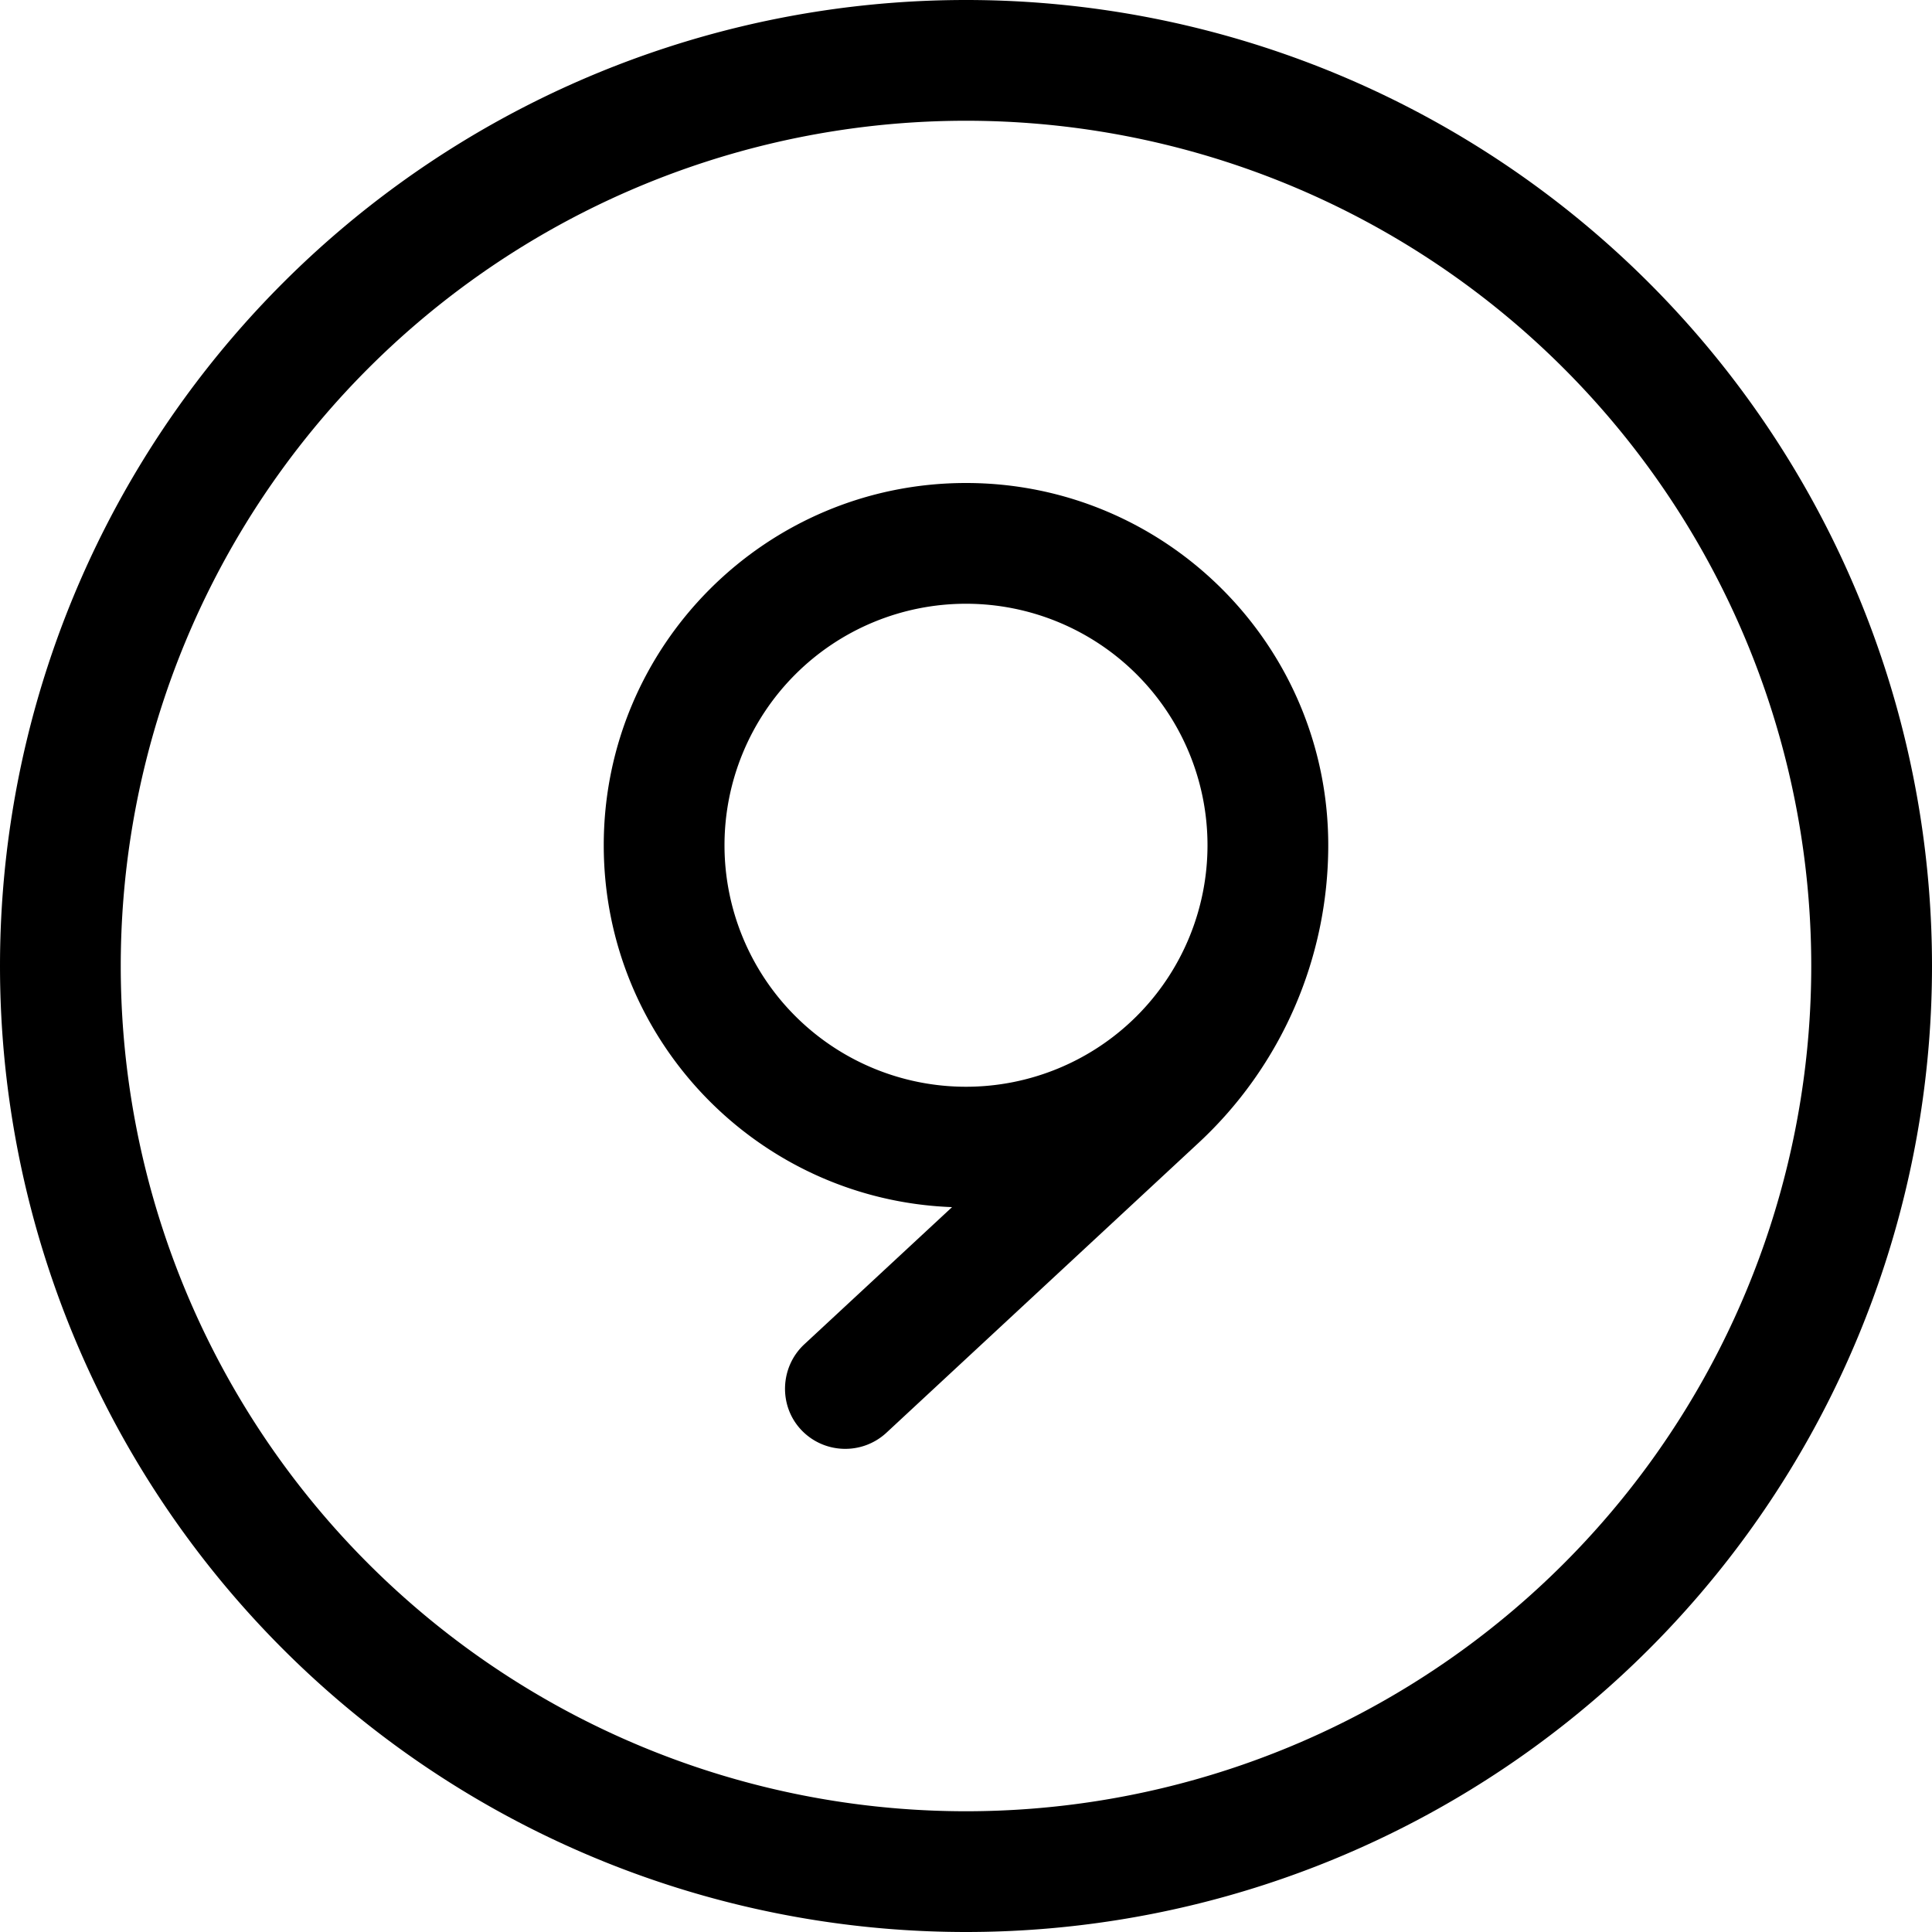
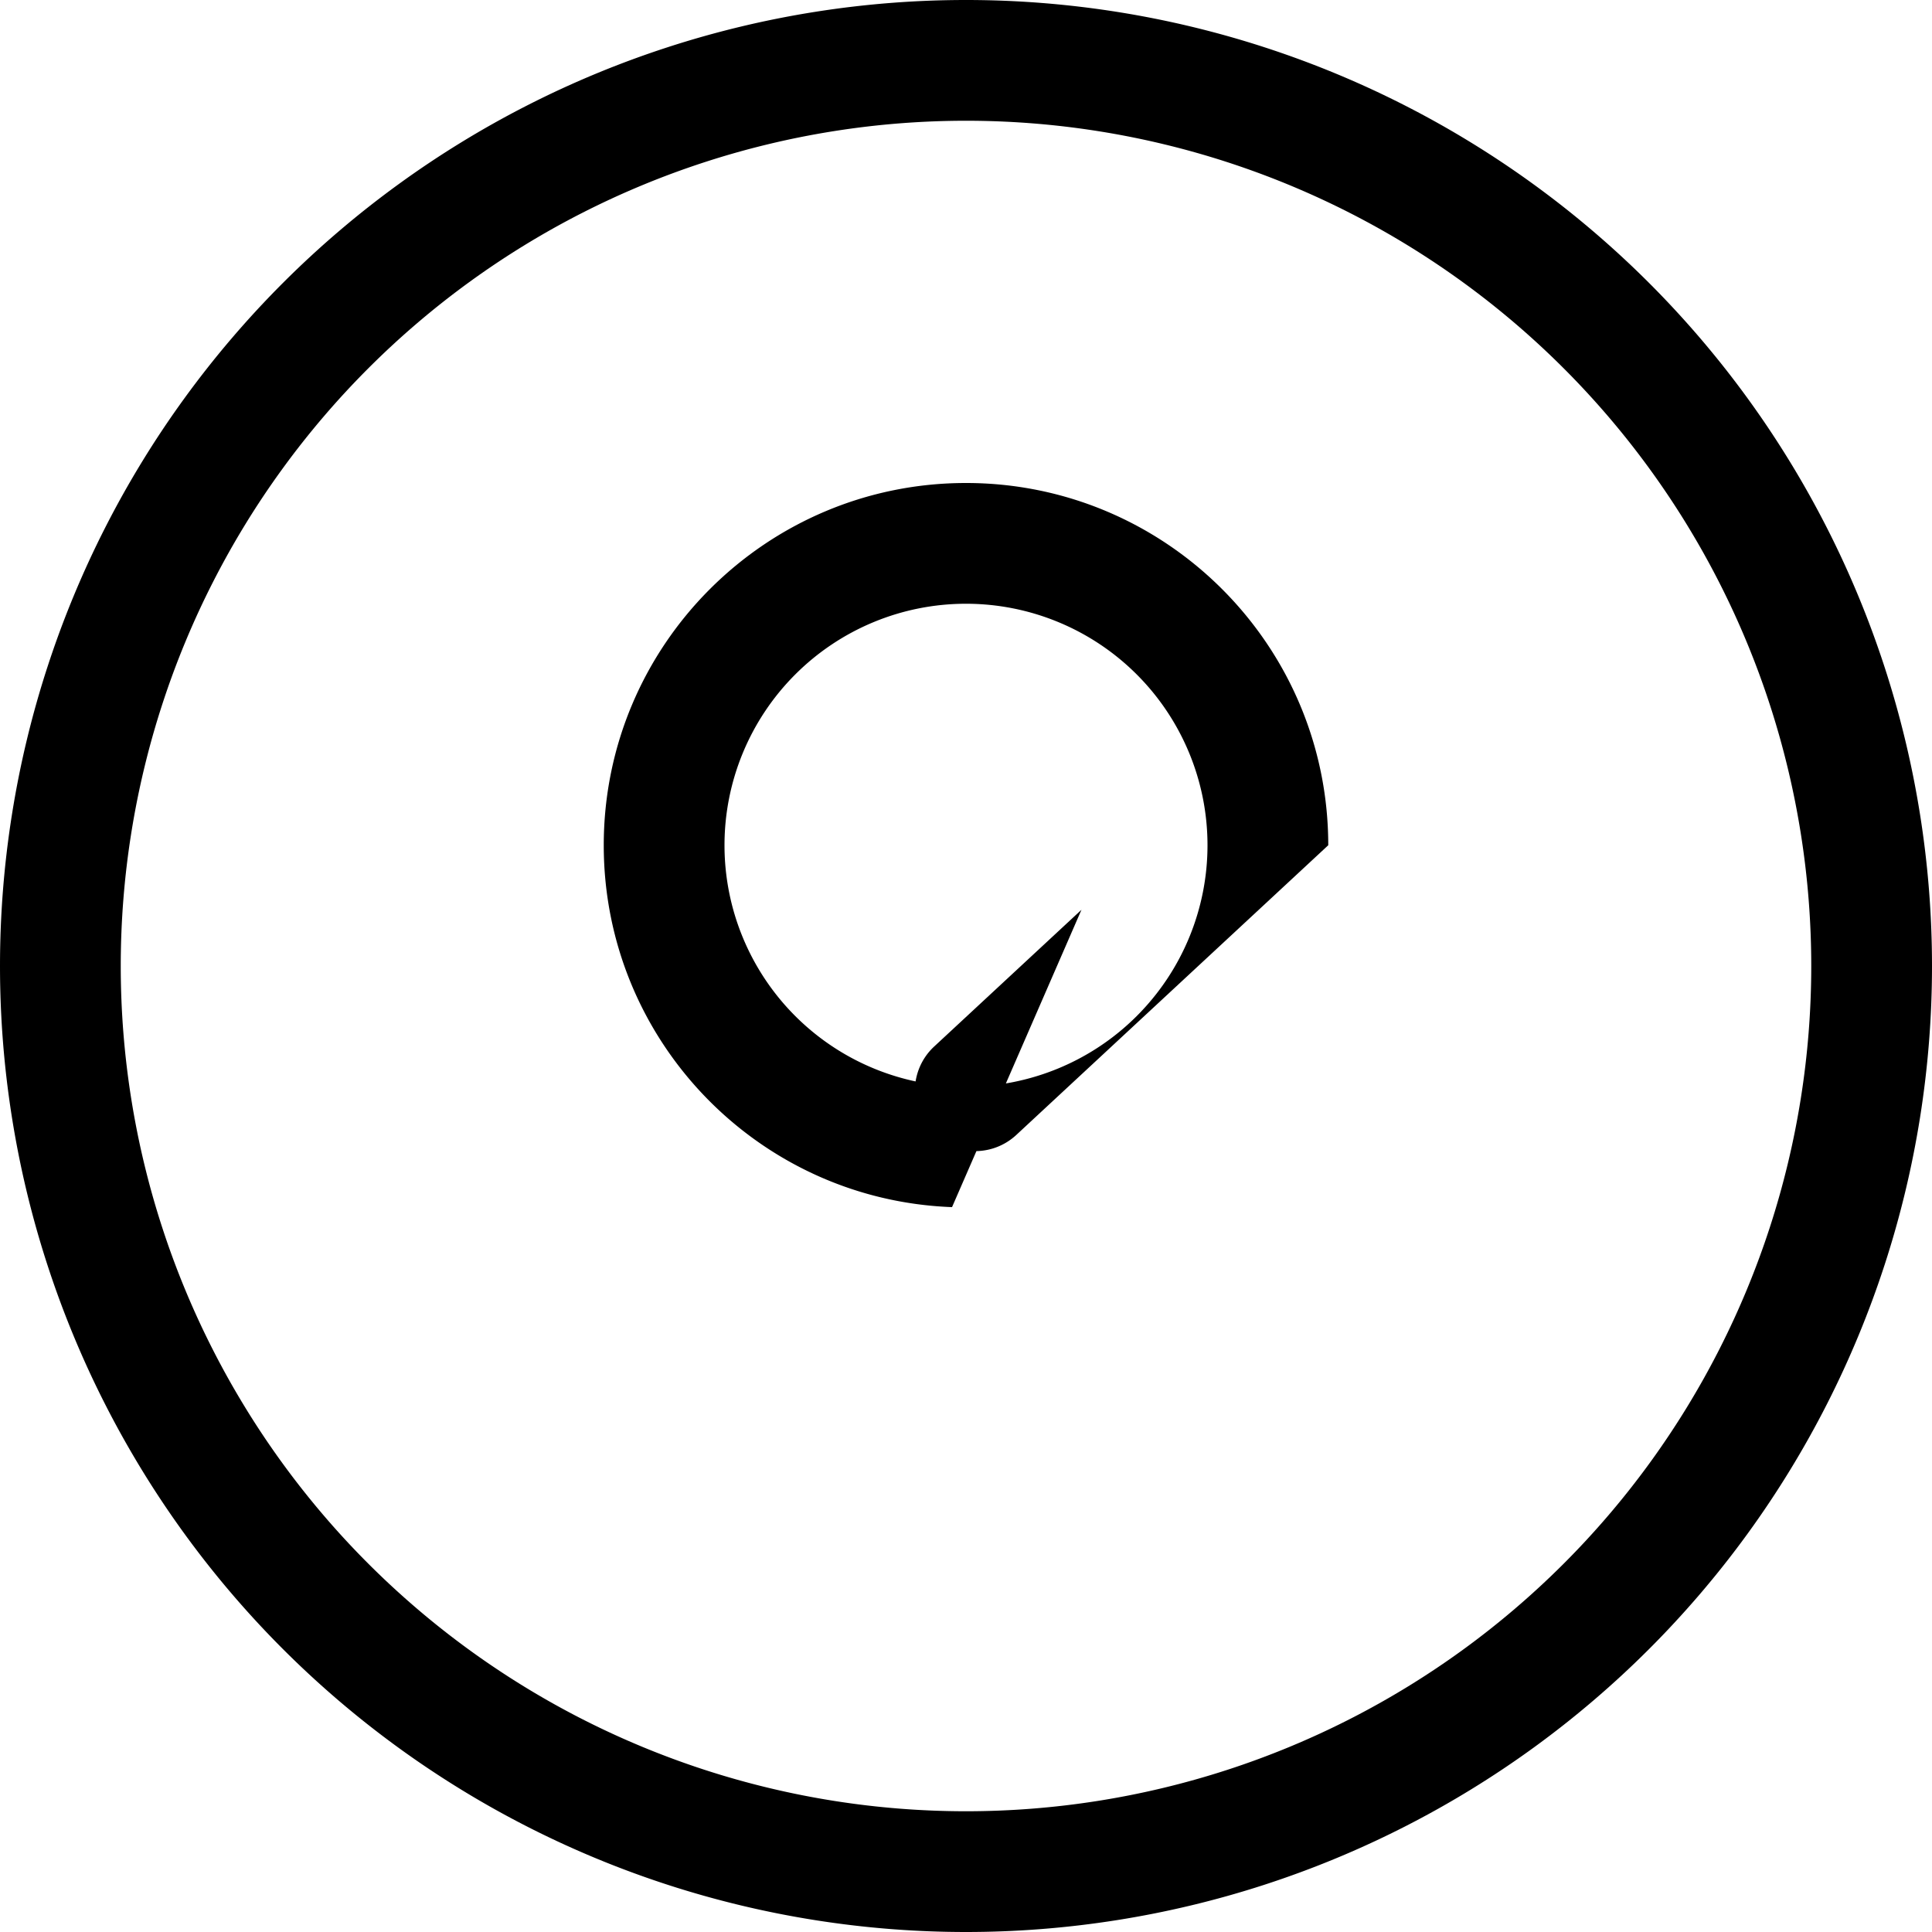
<svg xmlns="http://www.w3.org/2000/svg" viewBox="0 0 512 512">
-   <path d="M480 256A224 224 0 1 0 32 256a224 224 0 1 0 448 0zM0 256a256 256 0 1 1 512 0A256 256 0 1 1 0 256zm256-96a64 64 0 1 0 0 128 64 64 0 1 0 0-128zm-3.7 159.9C201 318 160 275.8 160 224c0-53 43-96 96-96s96 43 96 96c0 30-12.5 58.6-34.4 78.9l-82.7 76.8c-6.5 6-16.6 5.6-22.6-.8s-5.6-16.6 .8-22.6l39.1-36.3z" />
+   <path d="M480 256A224 224 0 1 0 32 256a224 224 0 1 0 448 0zM0 256a256 256 0 1 1 512 0A256 256 0 1 1 0 256zm256-96a64 64 0 1 0 0 128 64 64 0 1 0 0-128zm-3.7 159.9C201 318 160 275.8 160 224c0-53 43-96 96-96s96 43 96 96l-82.7 76.8c-6.5 6-16.6 5.6-22.6-.8s-5.6-16.6 .8-22.6l39.1-36.3z" />
</svg>